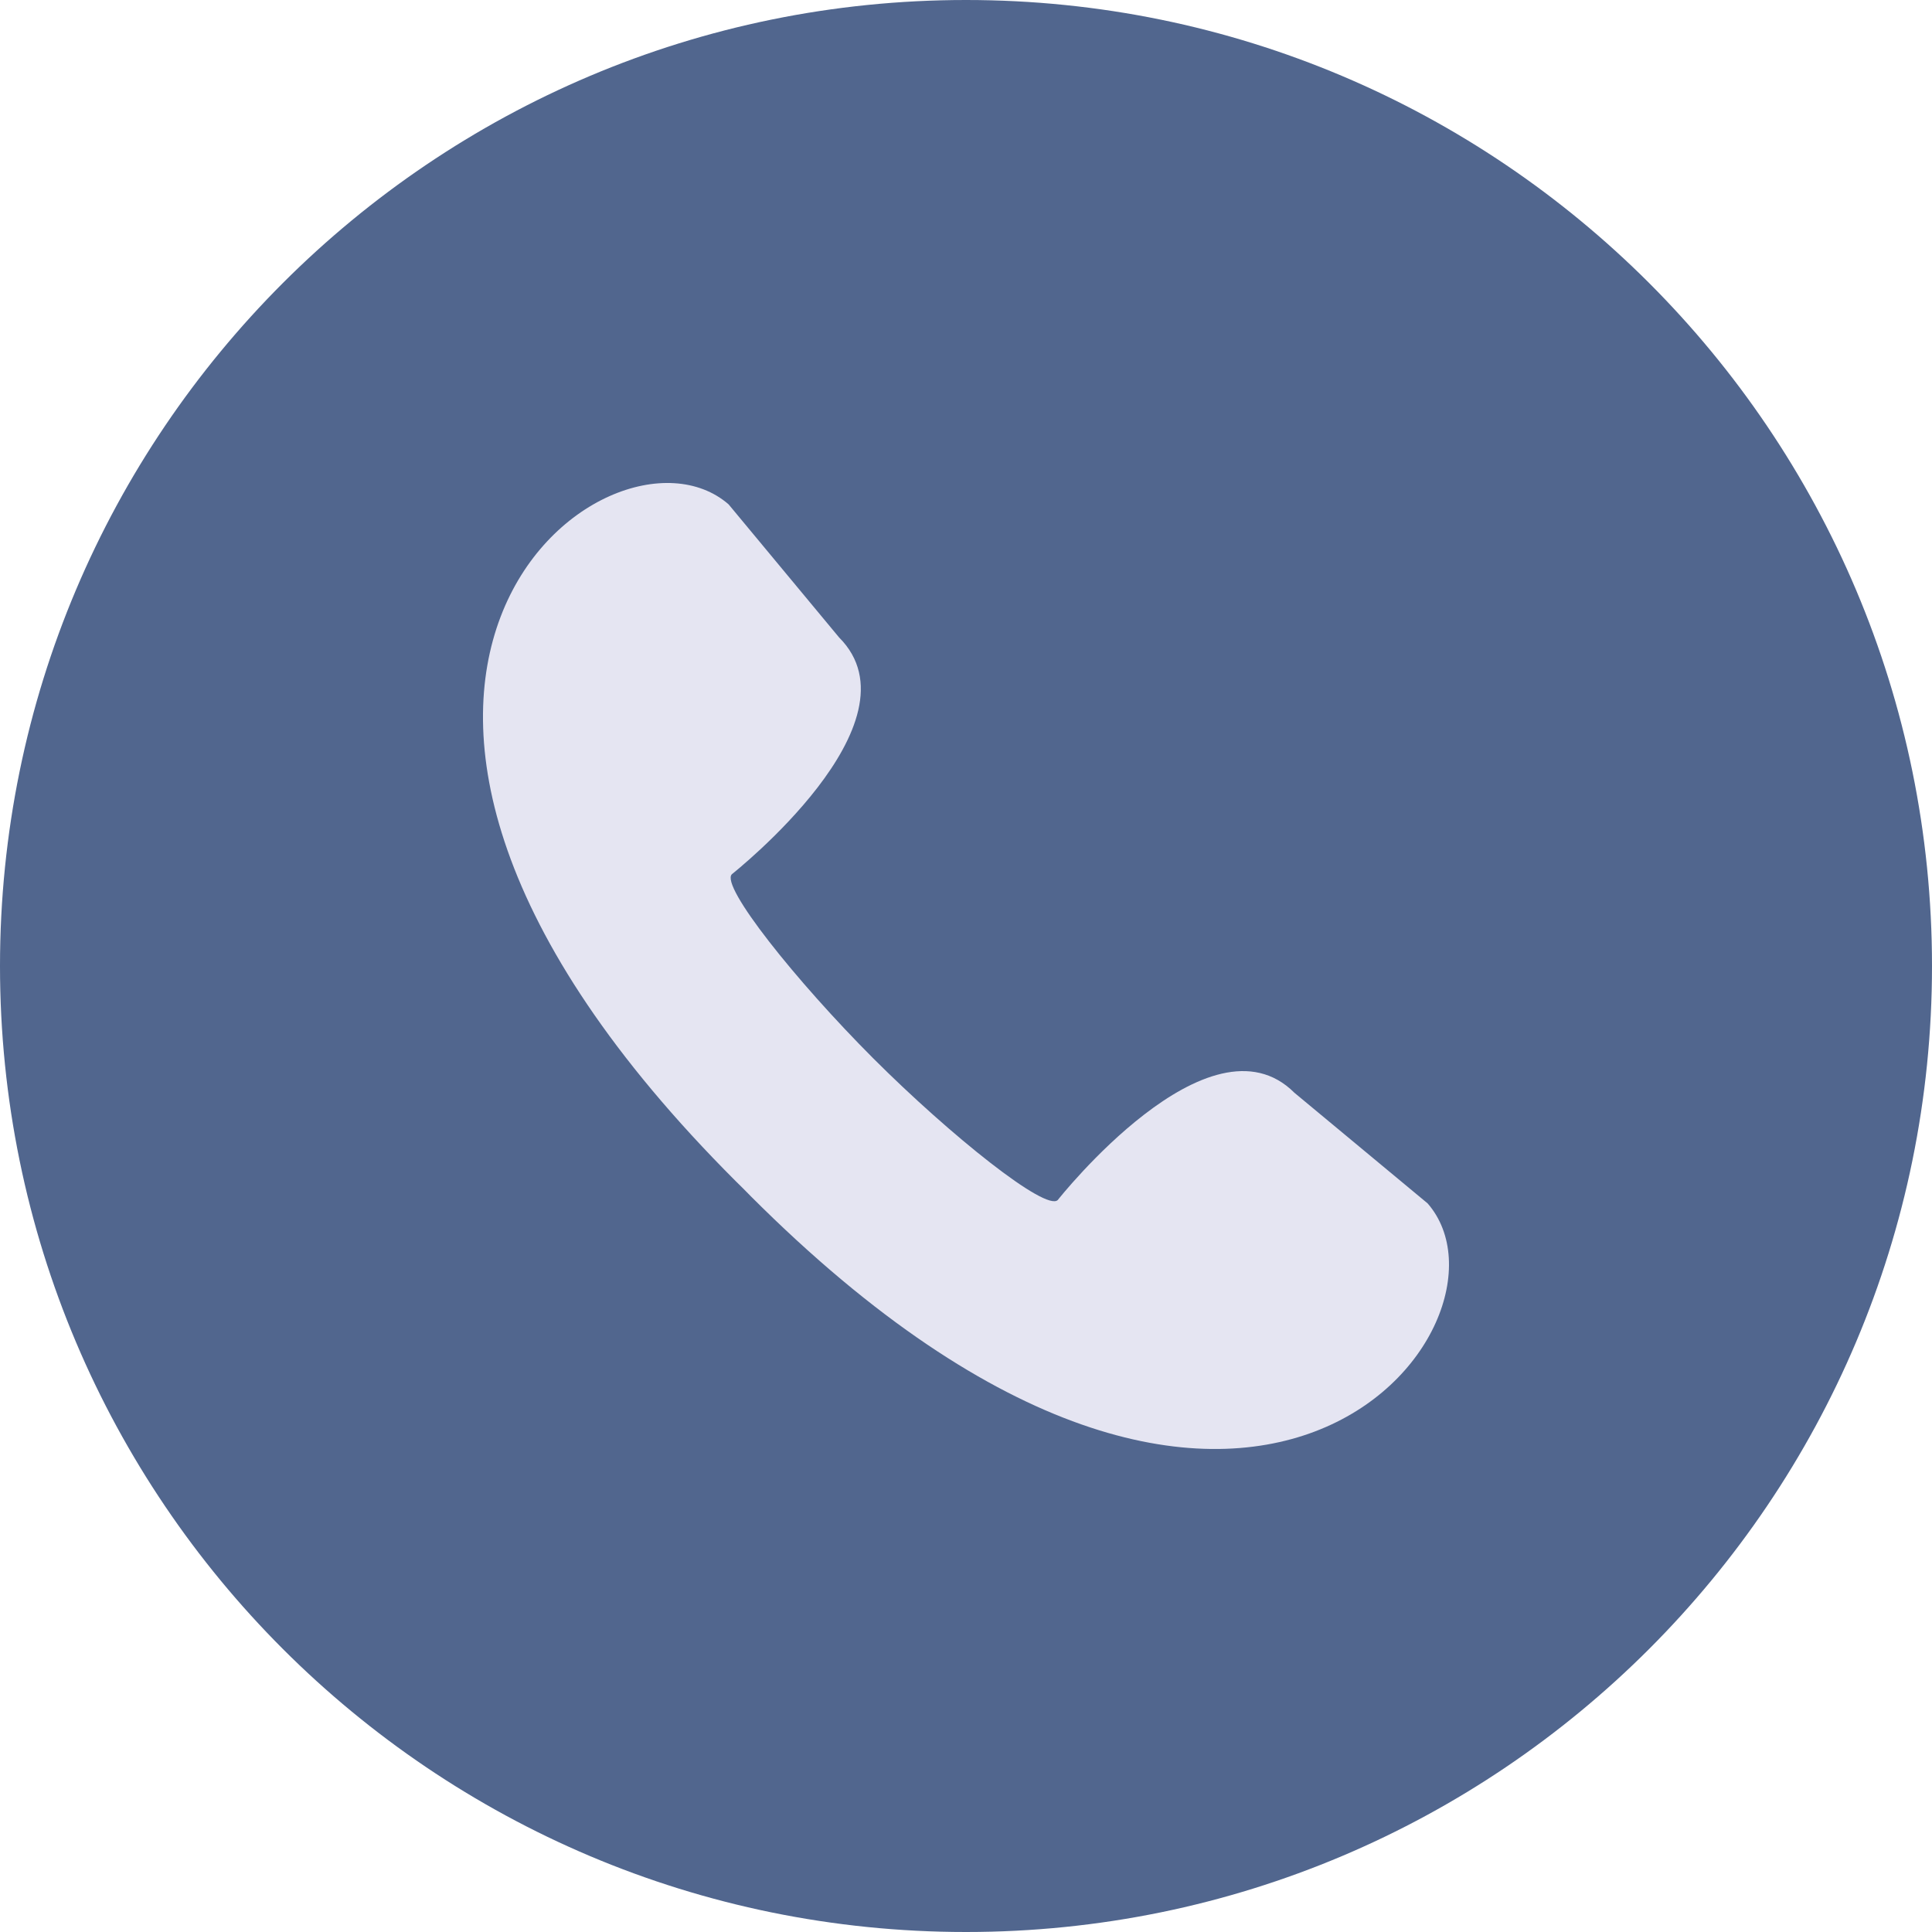
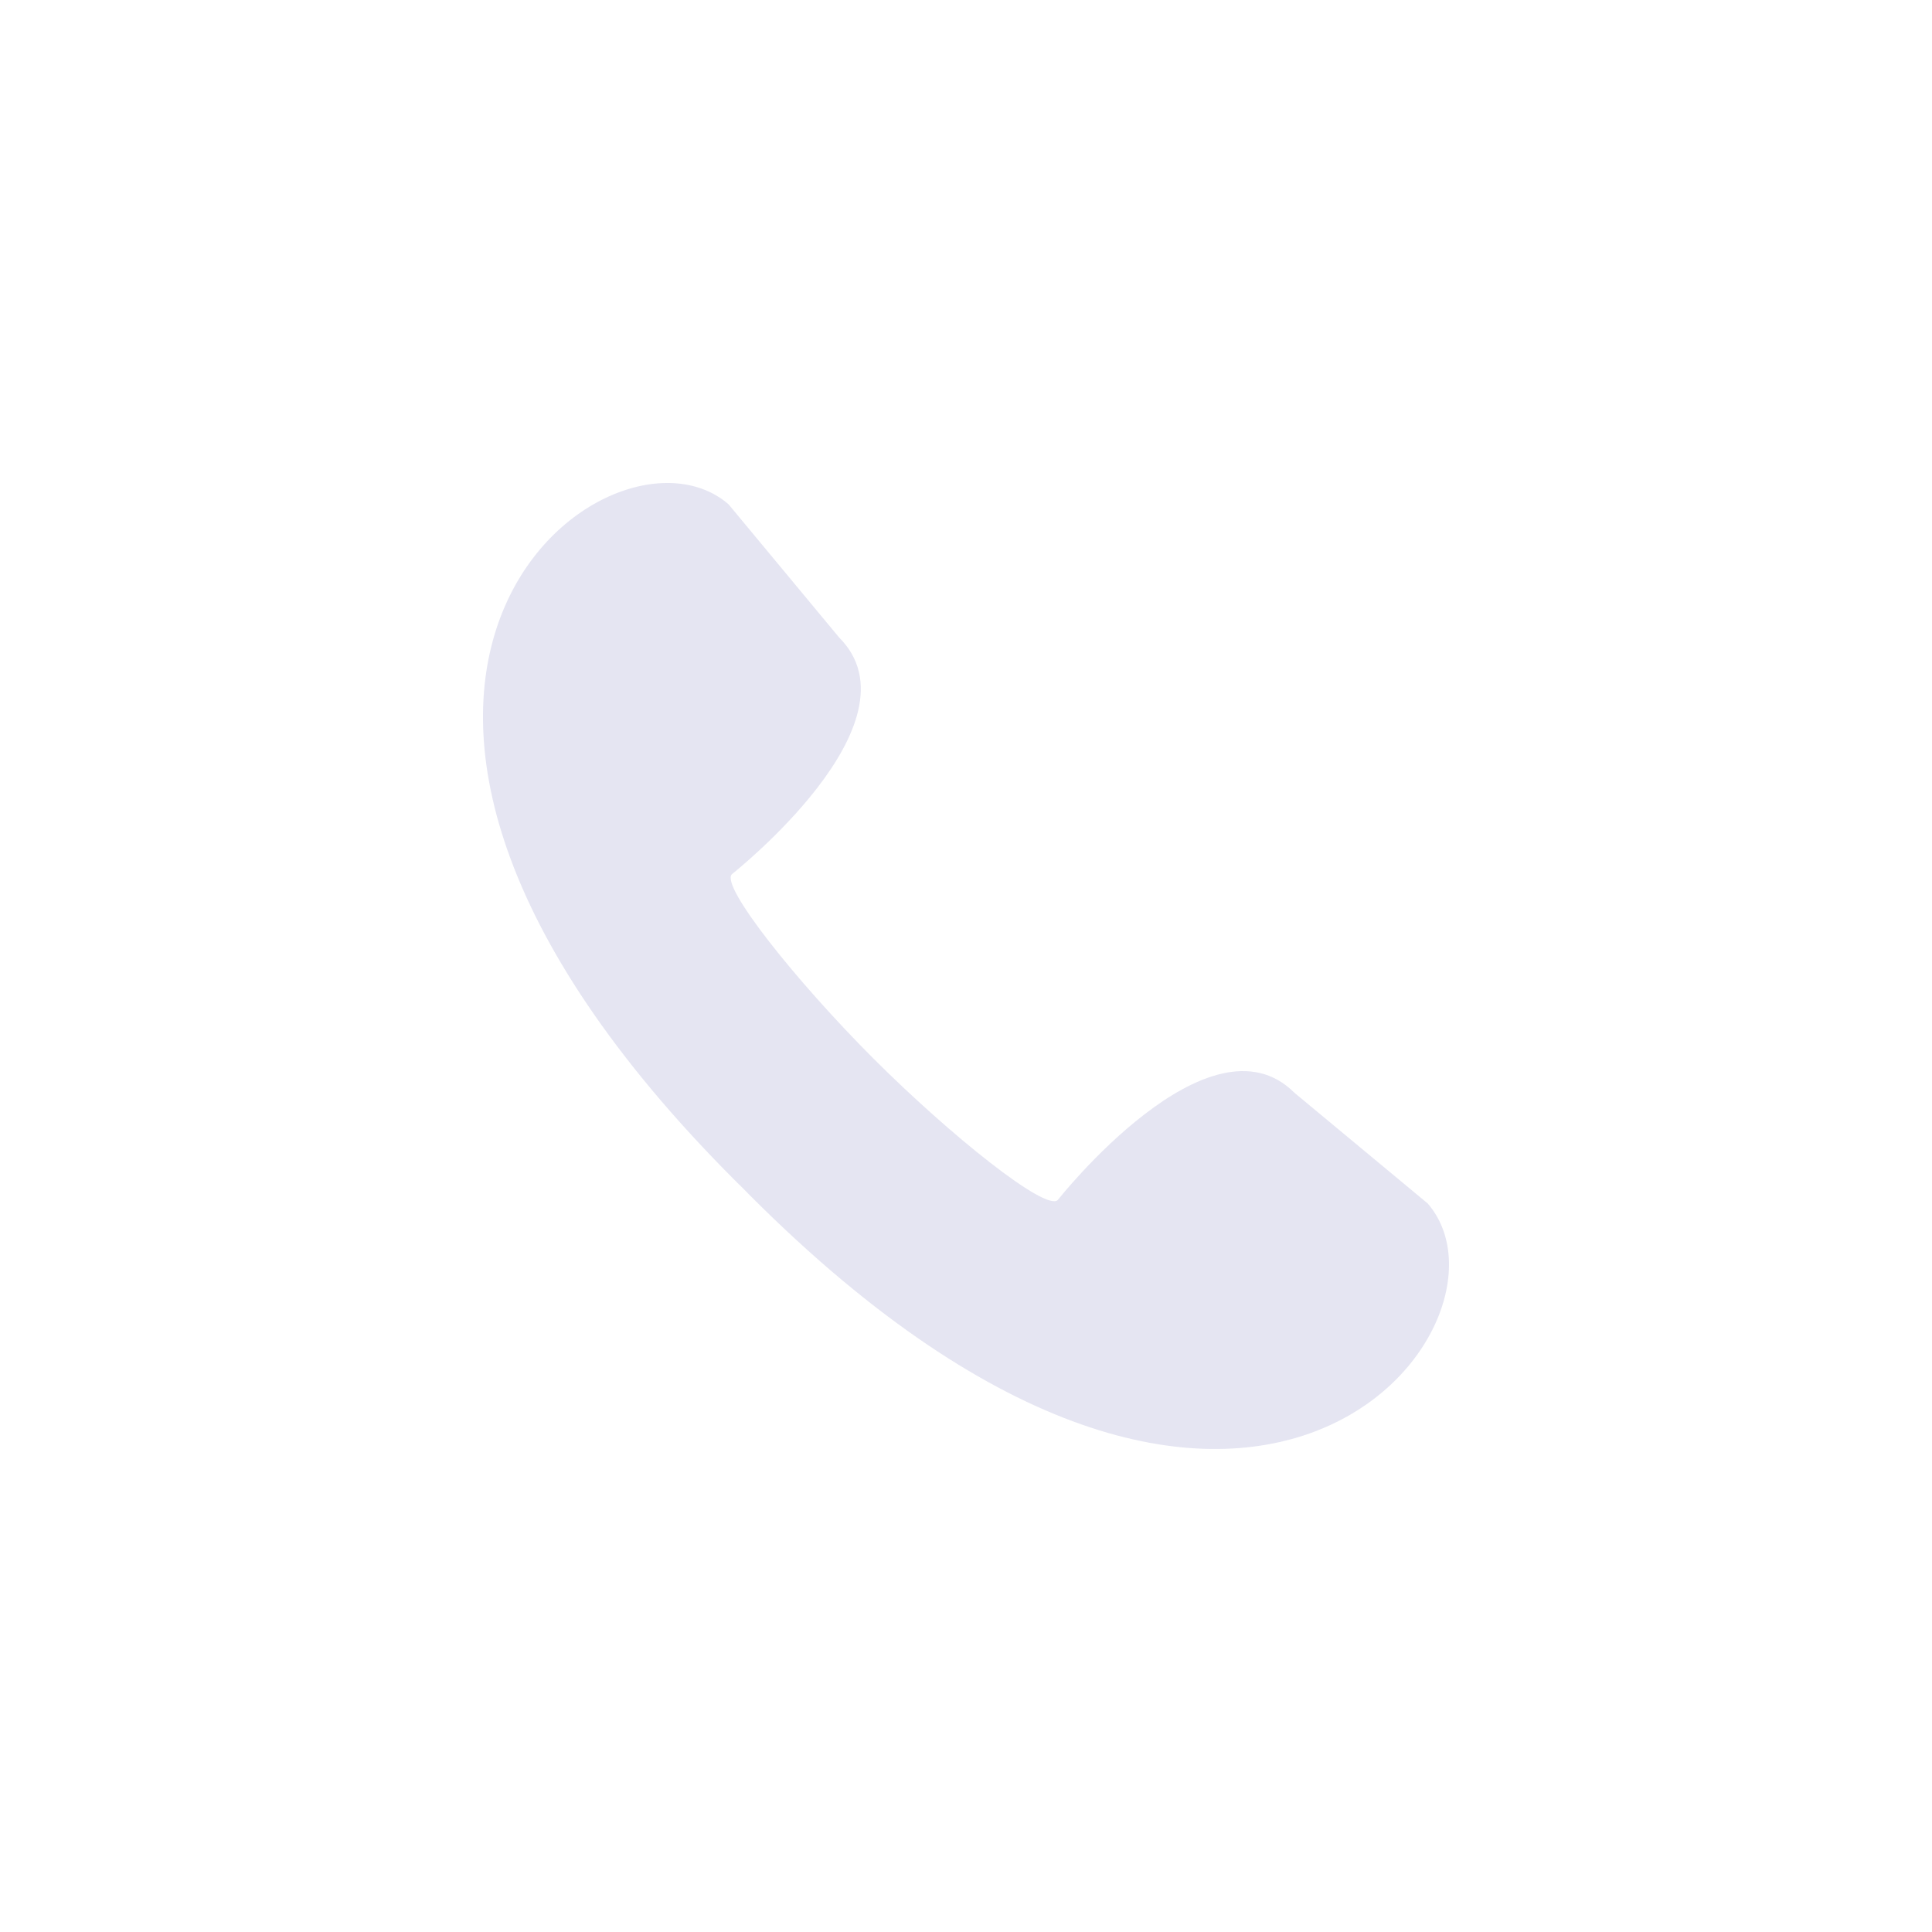
<svg xmlns="http://www.w3.org/2000/svg" width="16" height="16" viewBox="0 0 16 16" fill="none">
  <g clip-path="url(#clip0_1503_50)">
-     <path d="M16 8C16 3.582 12.418 0 8 0C3.582 0 0 3.582 0 8C0 12.418 3.582 16 8 16C12.418 16 16 12.418 16 8Z" fill="#51668E" />
-     <path d="M11.823 9.966L10.72 9.05C10.017 8.347 8.763 9.934 8.76 9.938C8.662 10.035 7.876 9.408 7.233 8.766C6.591 8.123 5.964 7.337 6.061 7.24C6.065 7.236 7.653 5.983 6.949 5.279L6.034 4.177C5.047 3.317 1.965 5.654 6.093 9.782L6.156 9.844L6.218 9.907C10.344 14.034 12.683 10.954 11.823 9.966Z" fill="#E5E5F2" />
+     <path d="M11.823 9.966L10.72 9.05C10.017 8.347 8.763 9.934 8.76 9.938C8.662 10.035 7.876 9.408 7.233 8.766C6.591 8.123 5.964 7.337 6.061 7.24C6.065 7.236 7.653 5.983 6.949 5.279L6.034 4.177C5.047 3.317 1.965 5.654 6.093 9.782L6.156 9.844L6.218 9.907C10.344 14.034 12.683 10.954 11.823 9.966" fill="#E5E5F2" />
  </g>
  <defs>
    <clipPath id="clip0_1503_50">
      <rect width="16" height="16" fill="white" />
    </clipPath>
  </defs>
</svg>